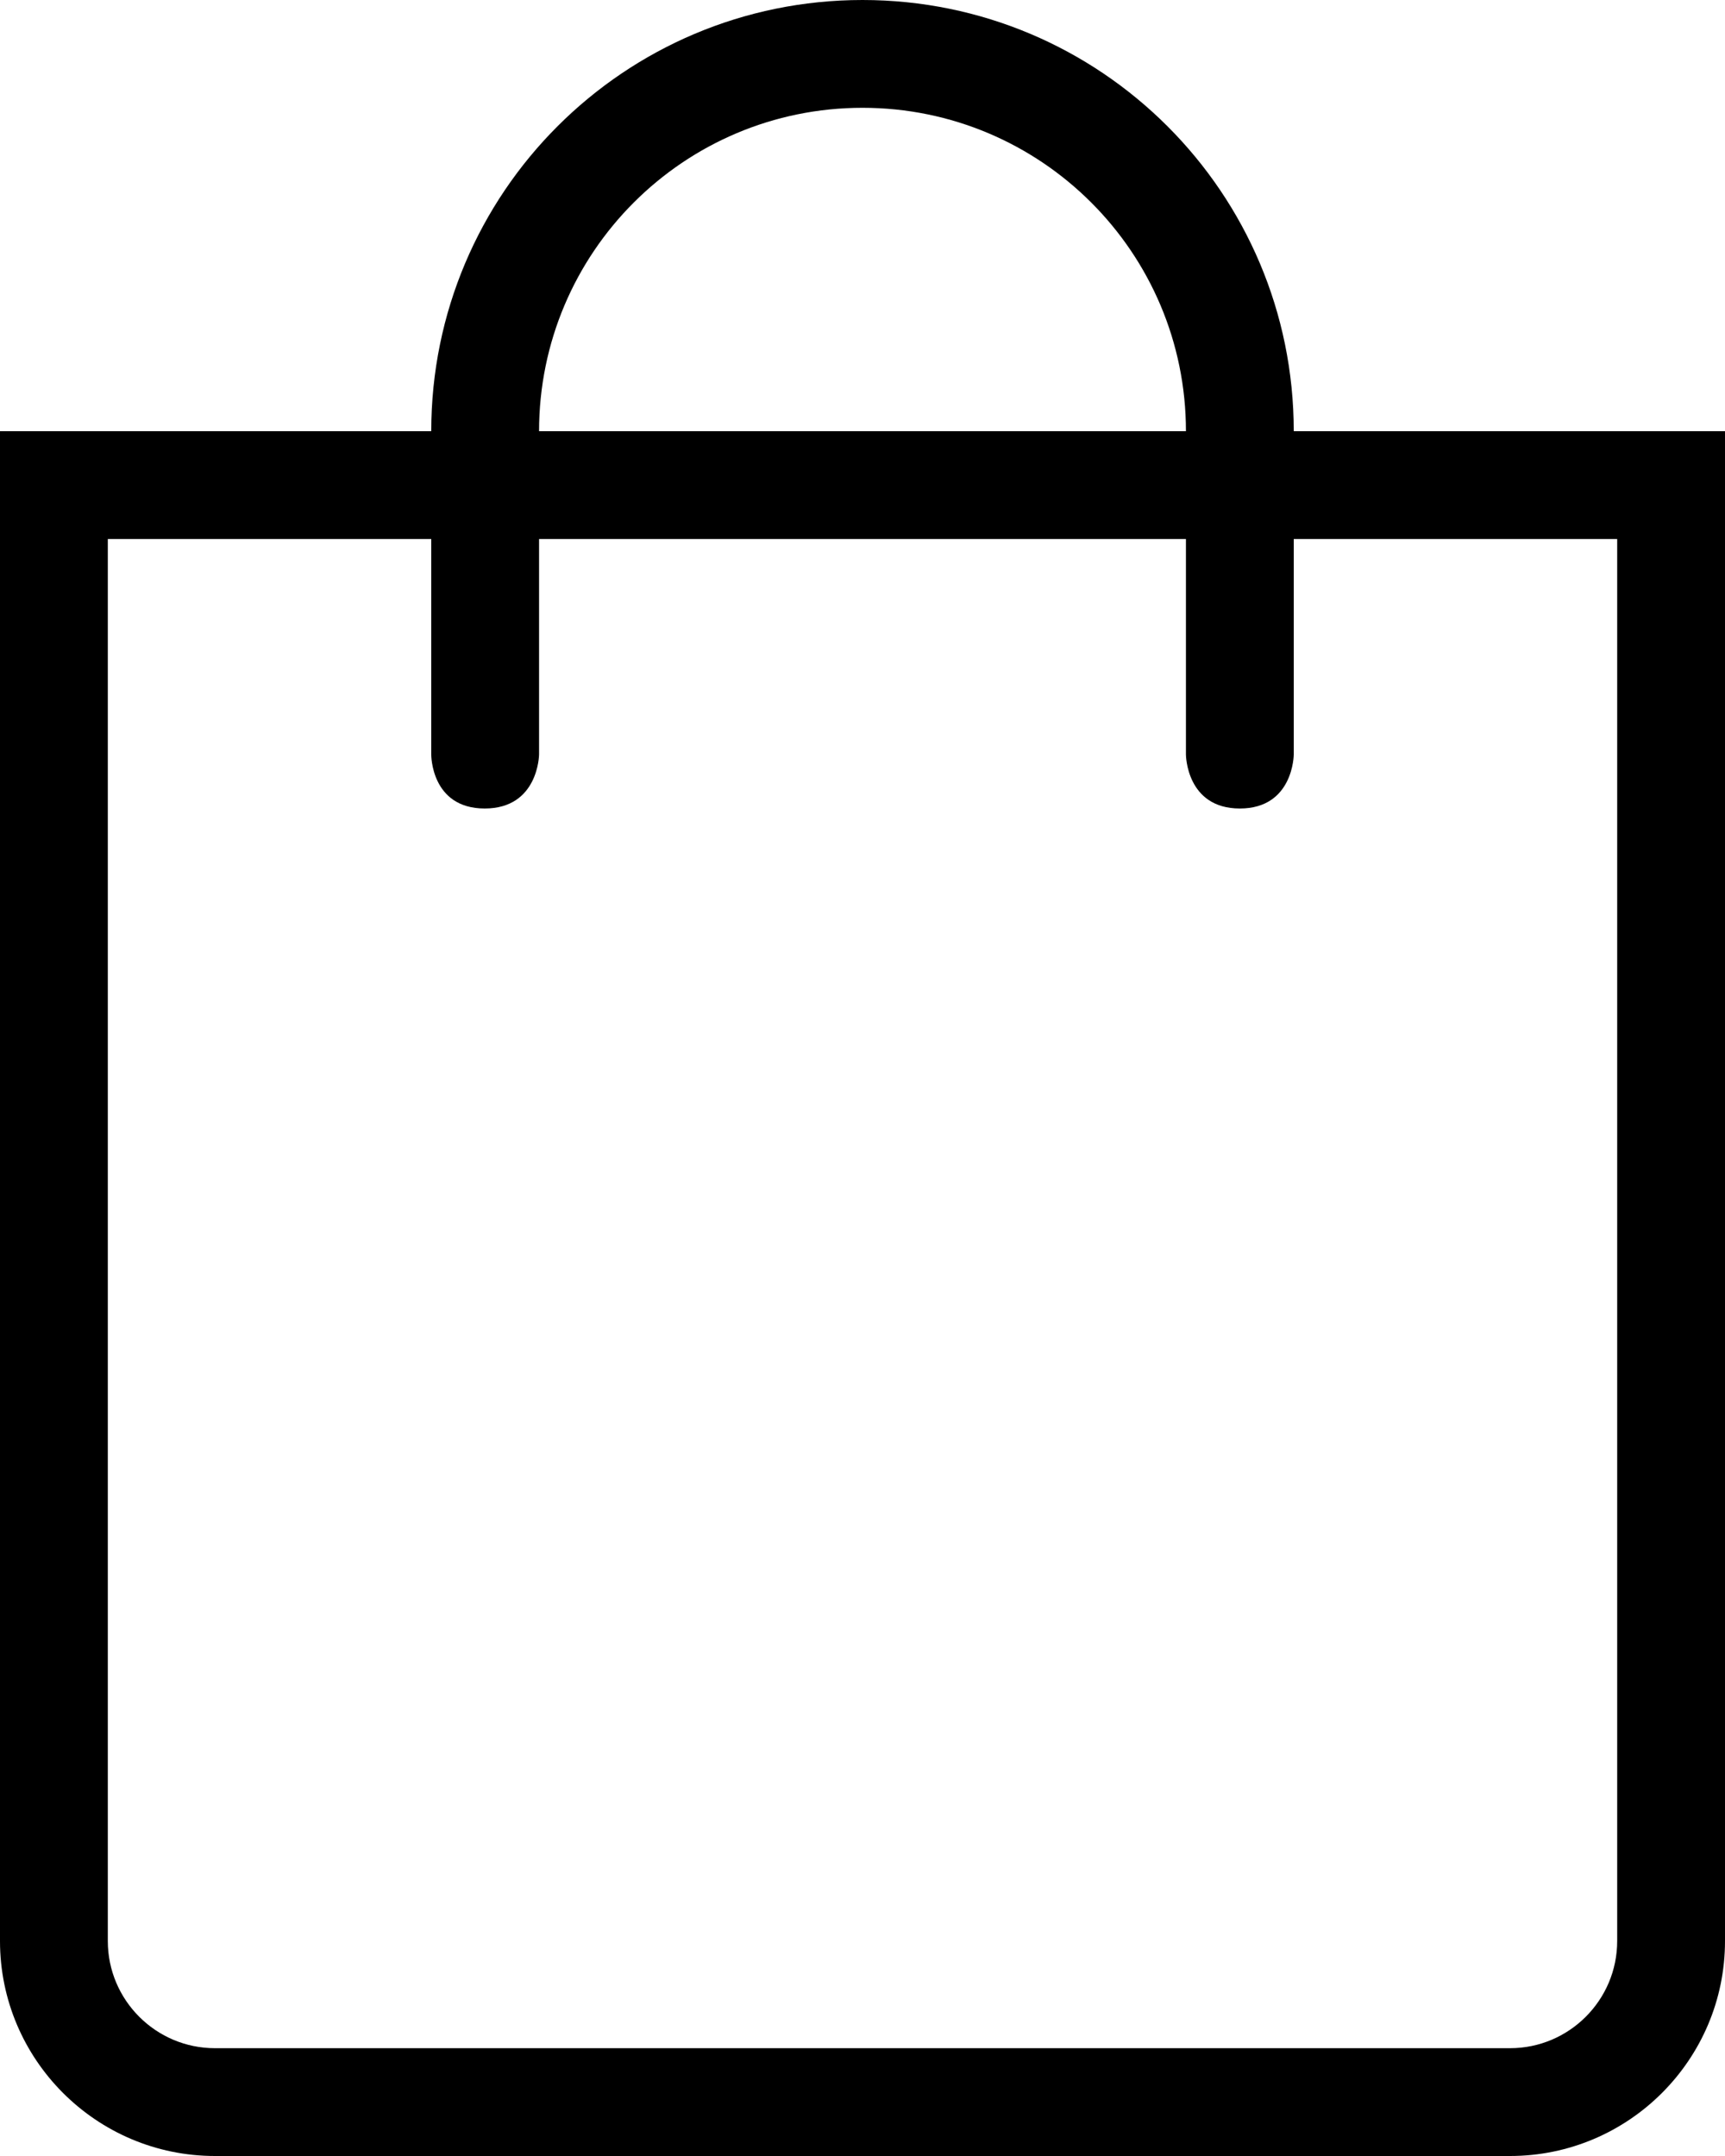
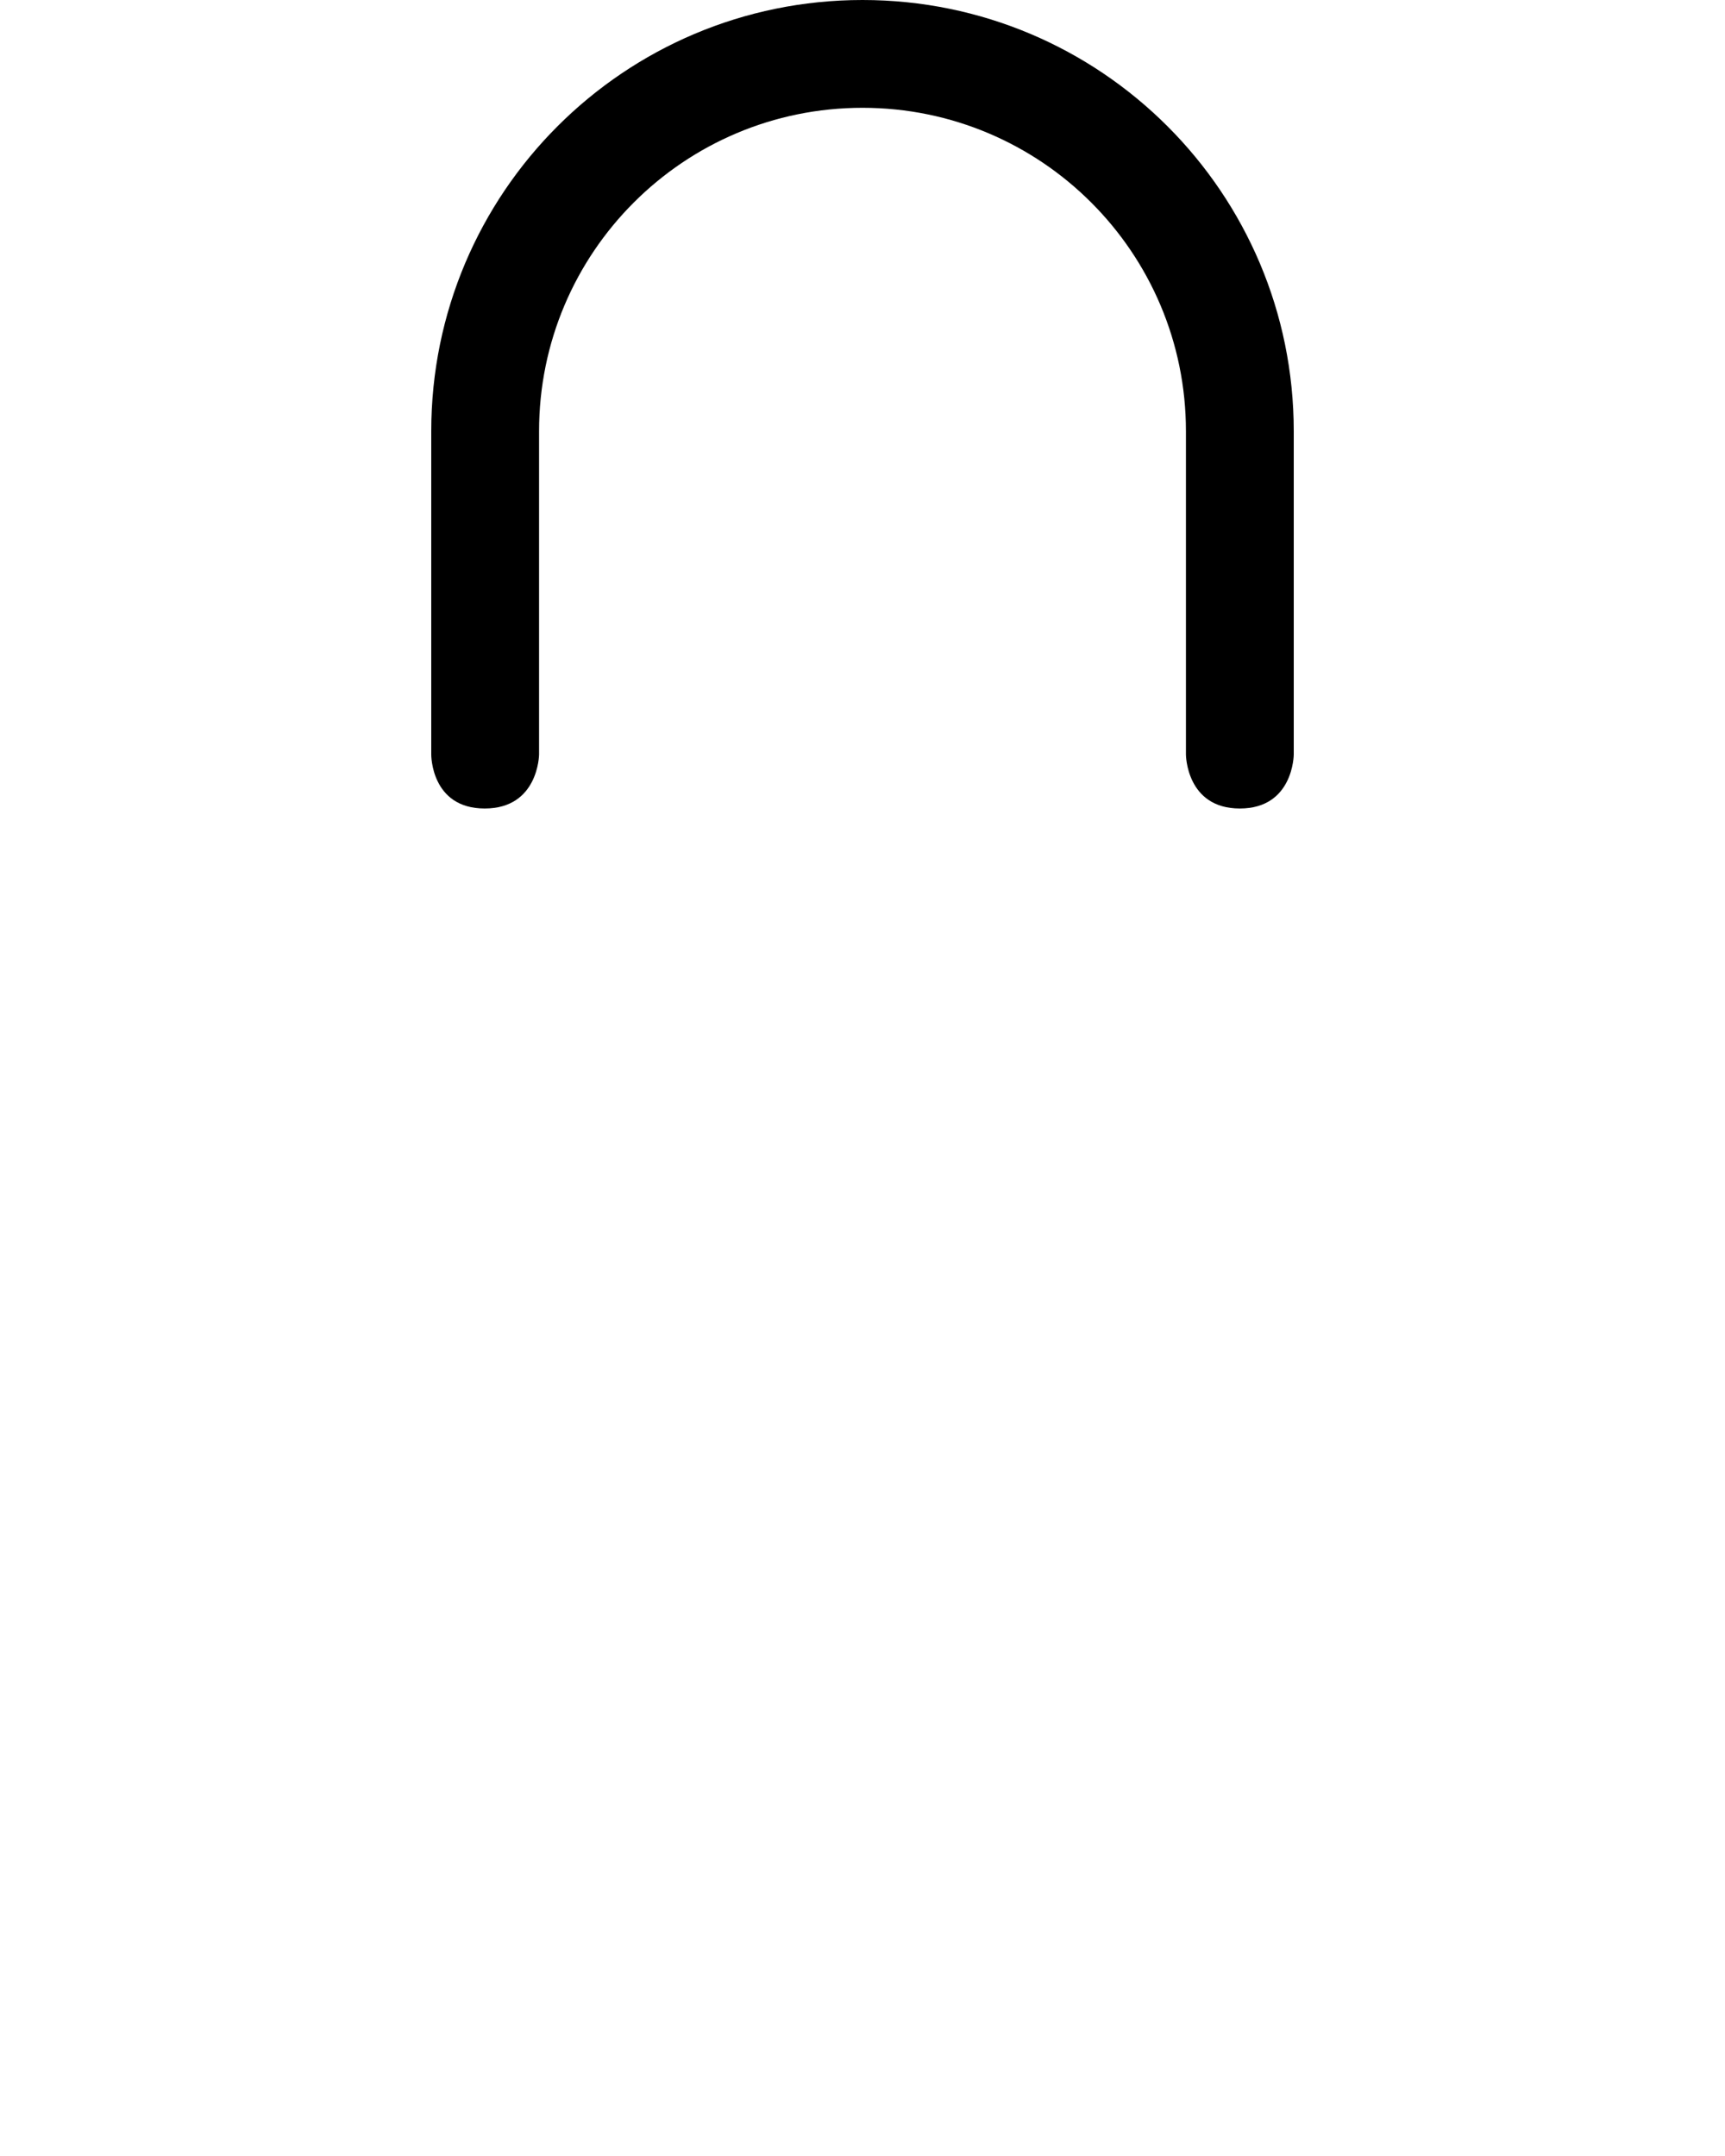
<svg xmlns="http://www.w3.org/2000/svg" width="16" height="20" viewBox="0 0 16 20">
  <g fill="none" fill-rule="evenodd">
-     <path d="M1 5v13.006c0 .548.446.994.994.994h12.012c.548 0 .994-.446.994-.994V5H1zm15-1v14.006c0 1.1-.895 1.994-1.994 1.994H1.994C.894 20 0 19.105 0 18.006V4h16z" fill="currentColor" fill-rule="nonzero" />
    <path d="M5 7s-.005.5-.504.5C3.996 7.5 4 7 4 7V4c0-2.21 1.79-4 4-4s4 1.79 4 4v3s-.002.5-.5.5S11 7 11 7V4c0-1.657-1.343-3-3-3S5 2.343 5 4v3z" fill="currentColor" />
  </g>
</svg>